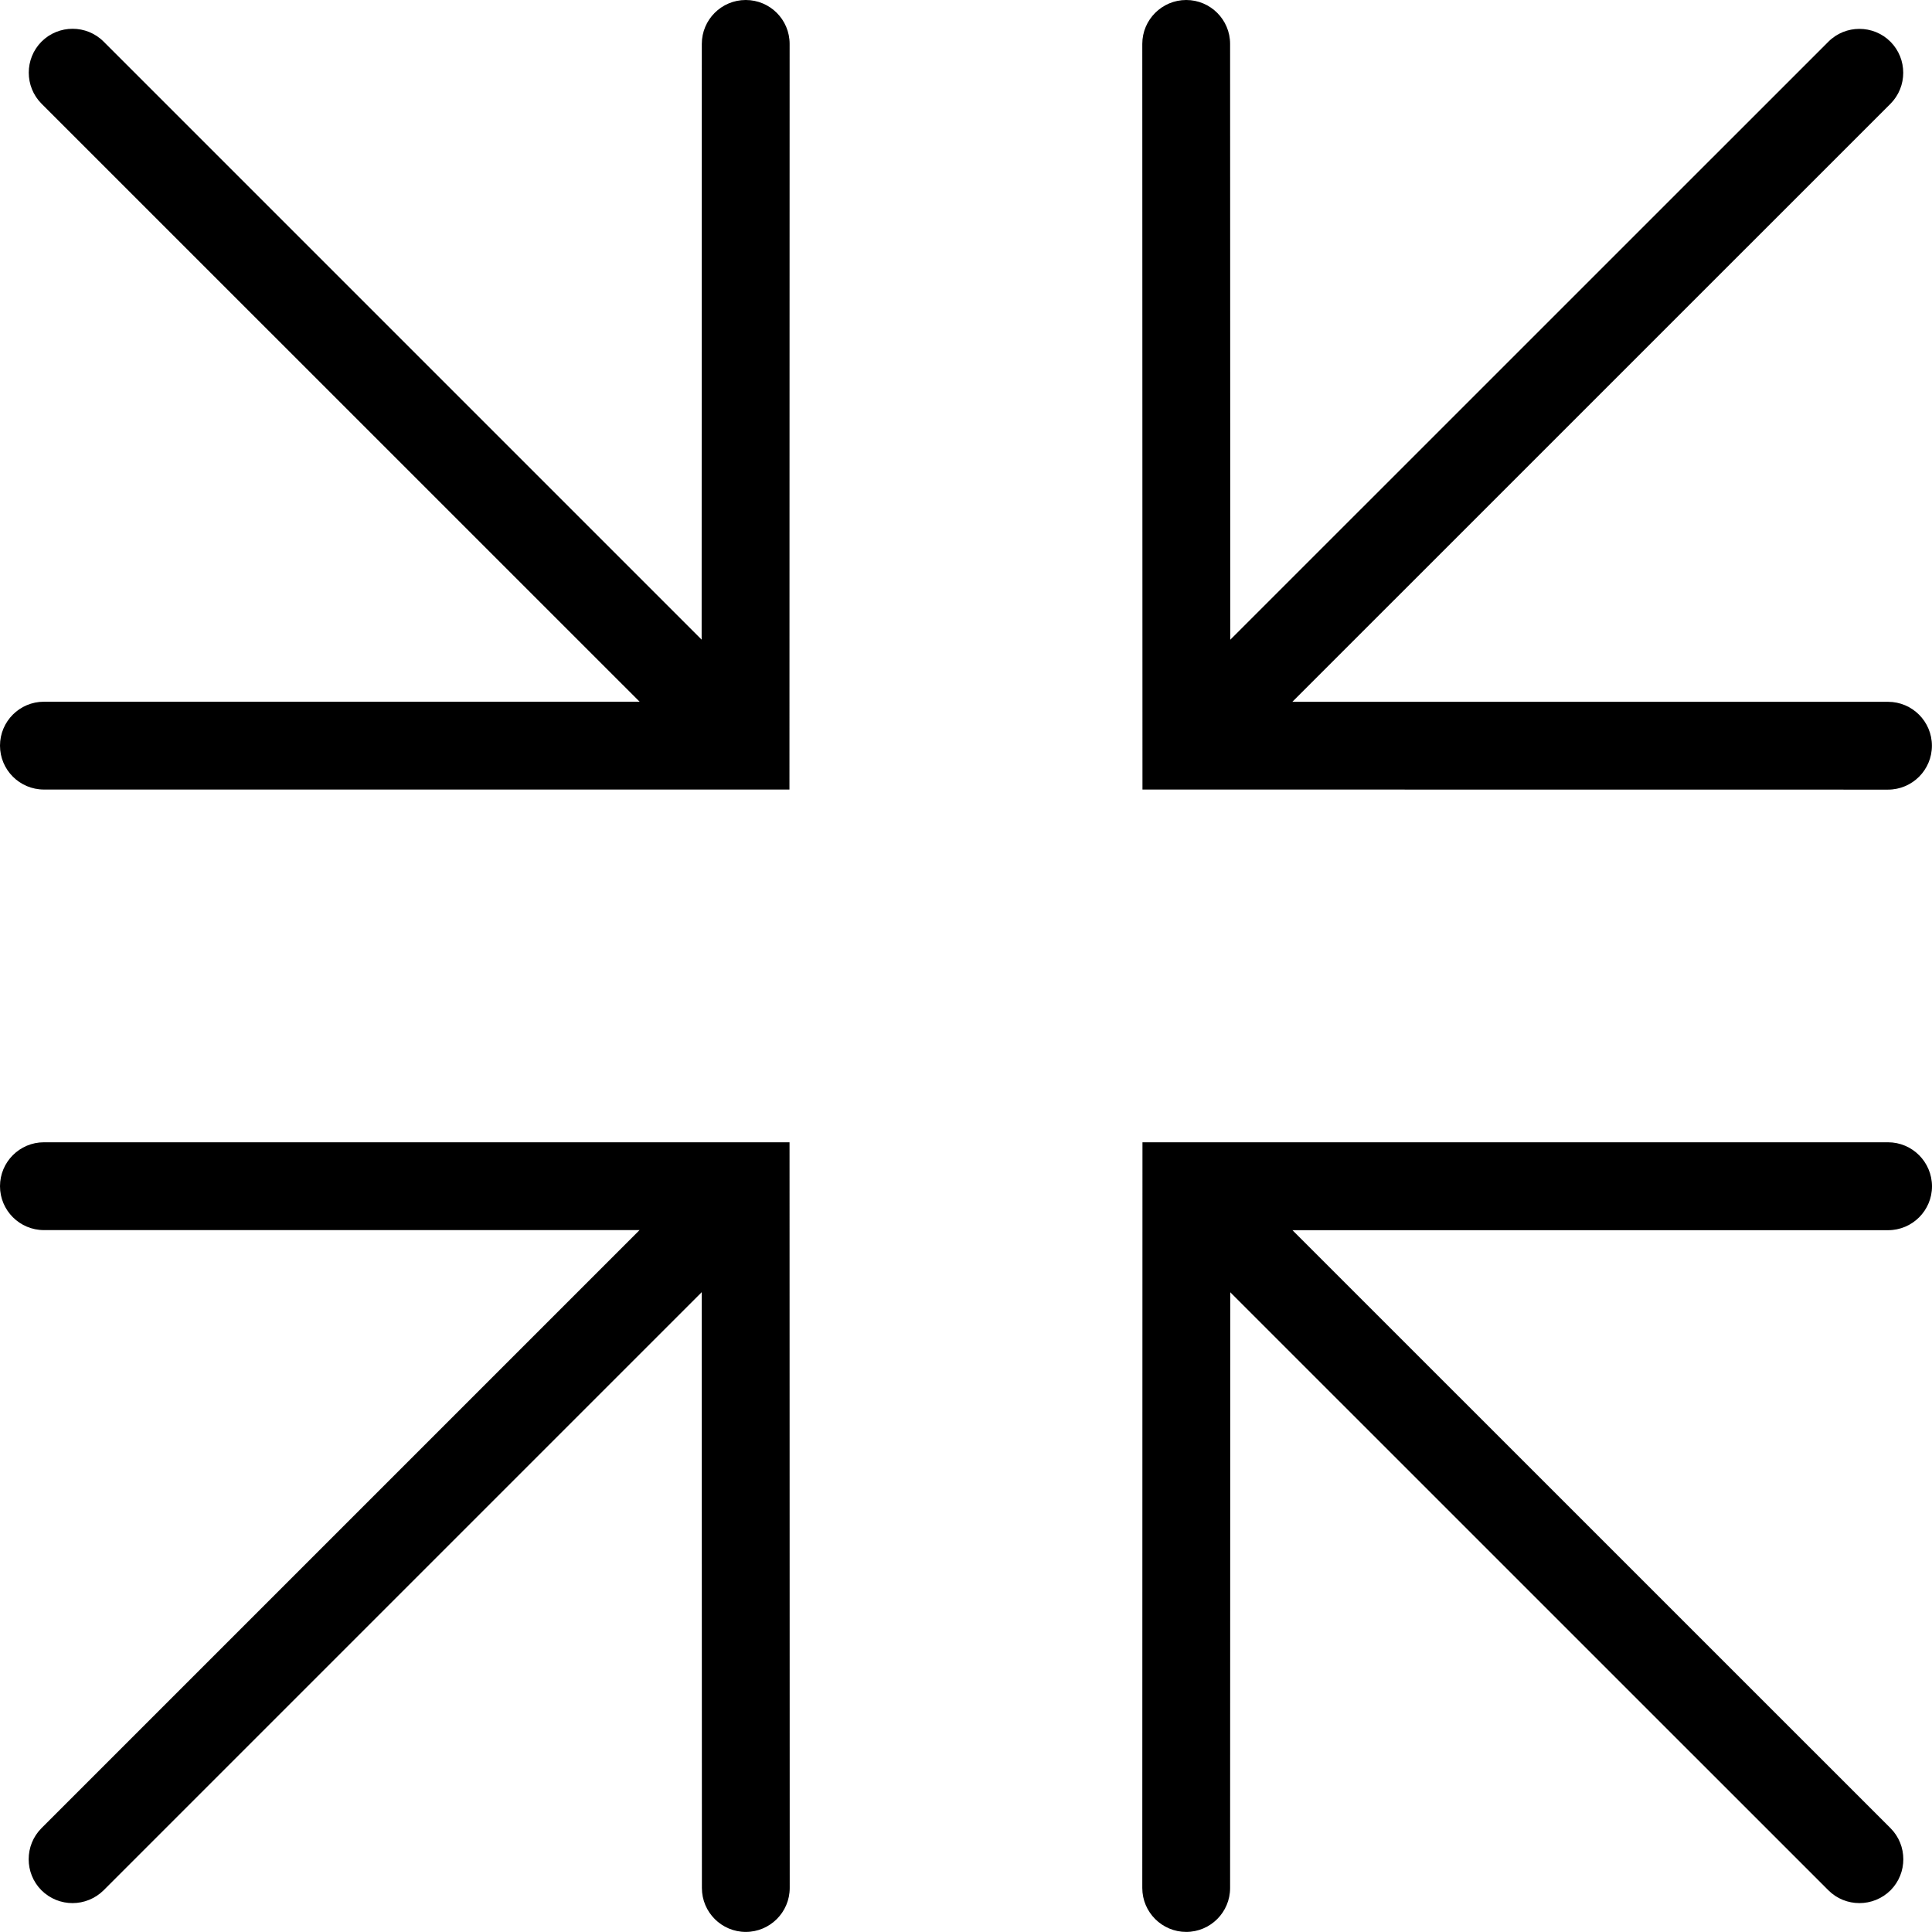
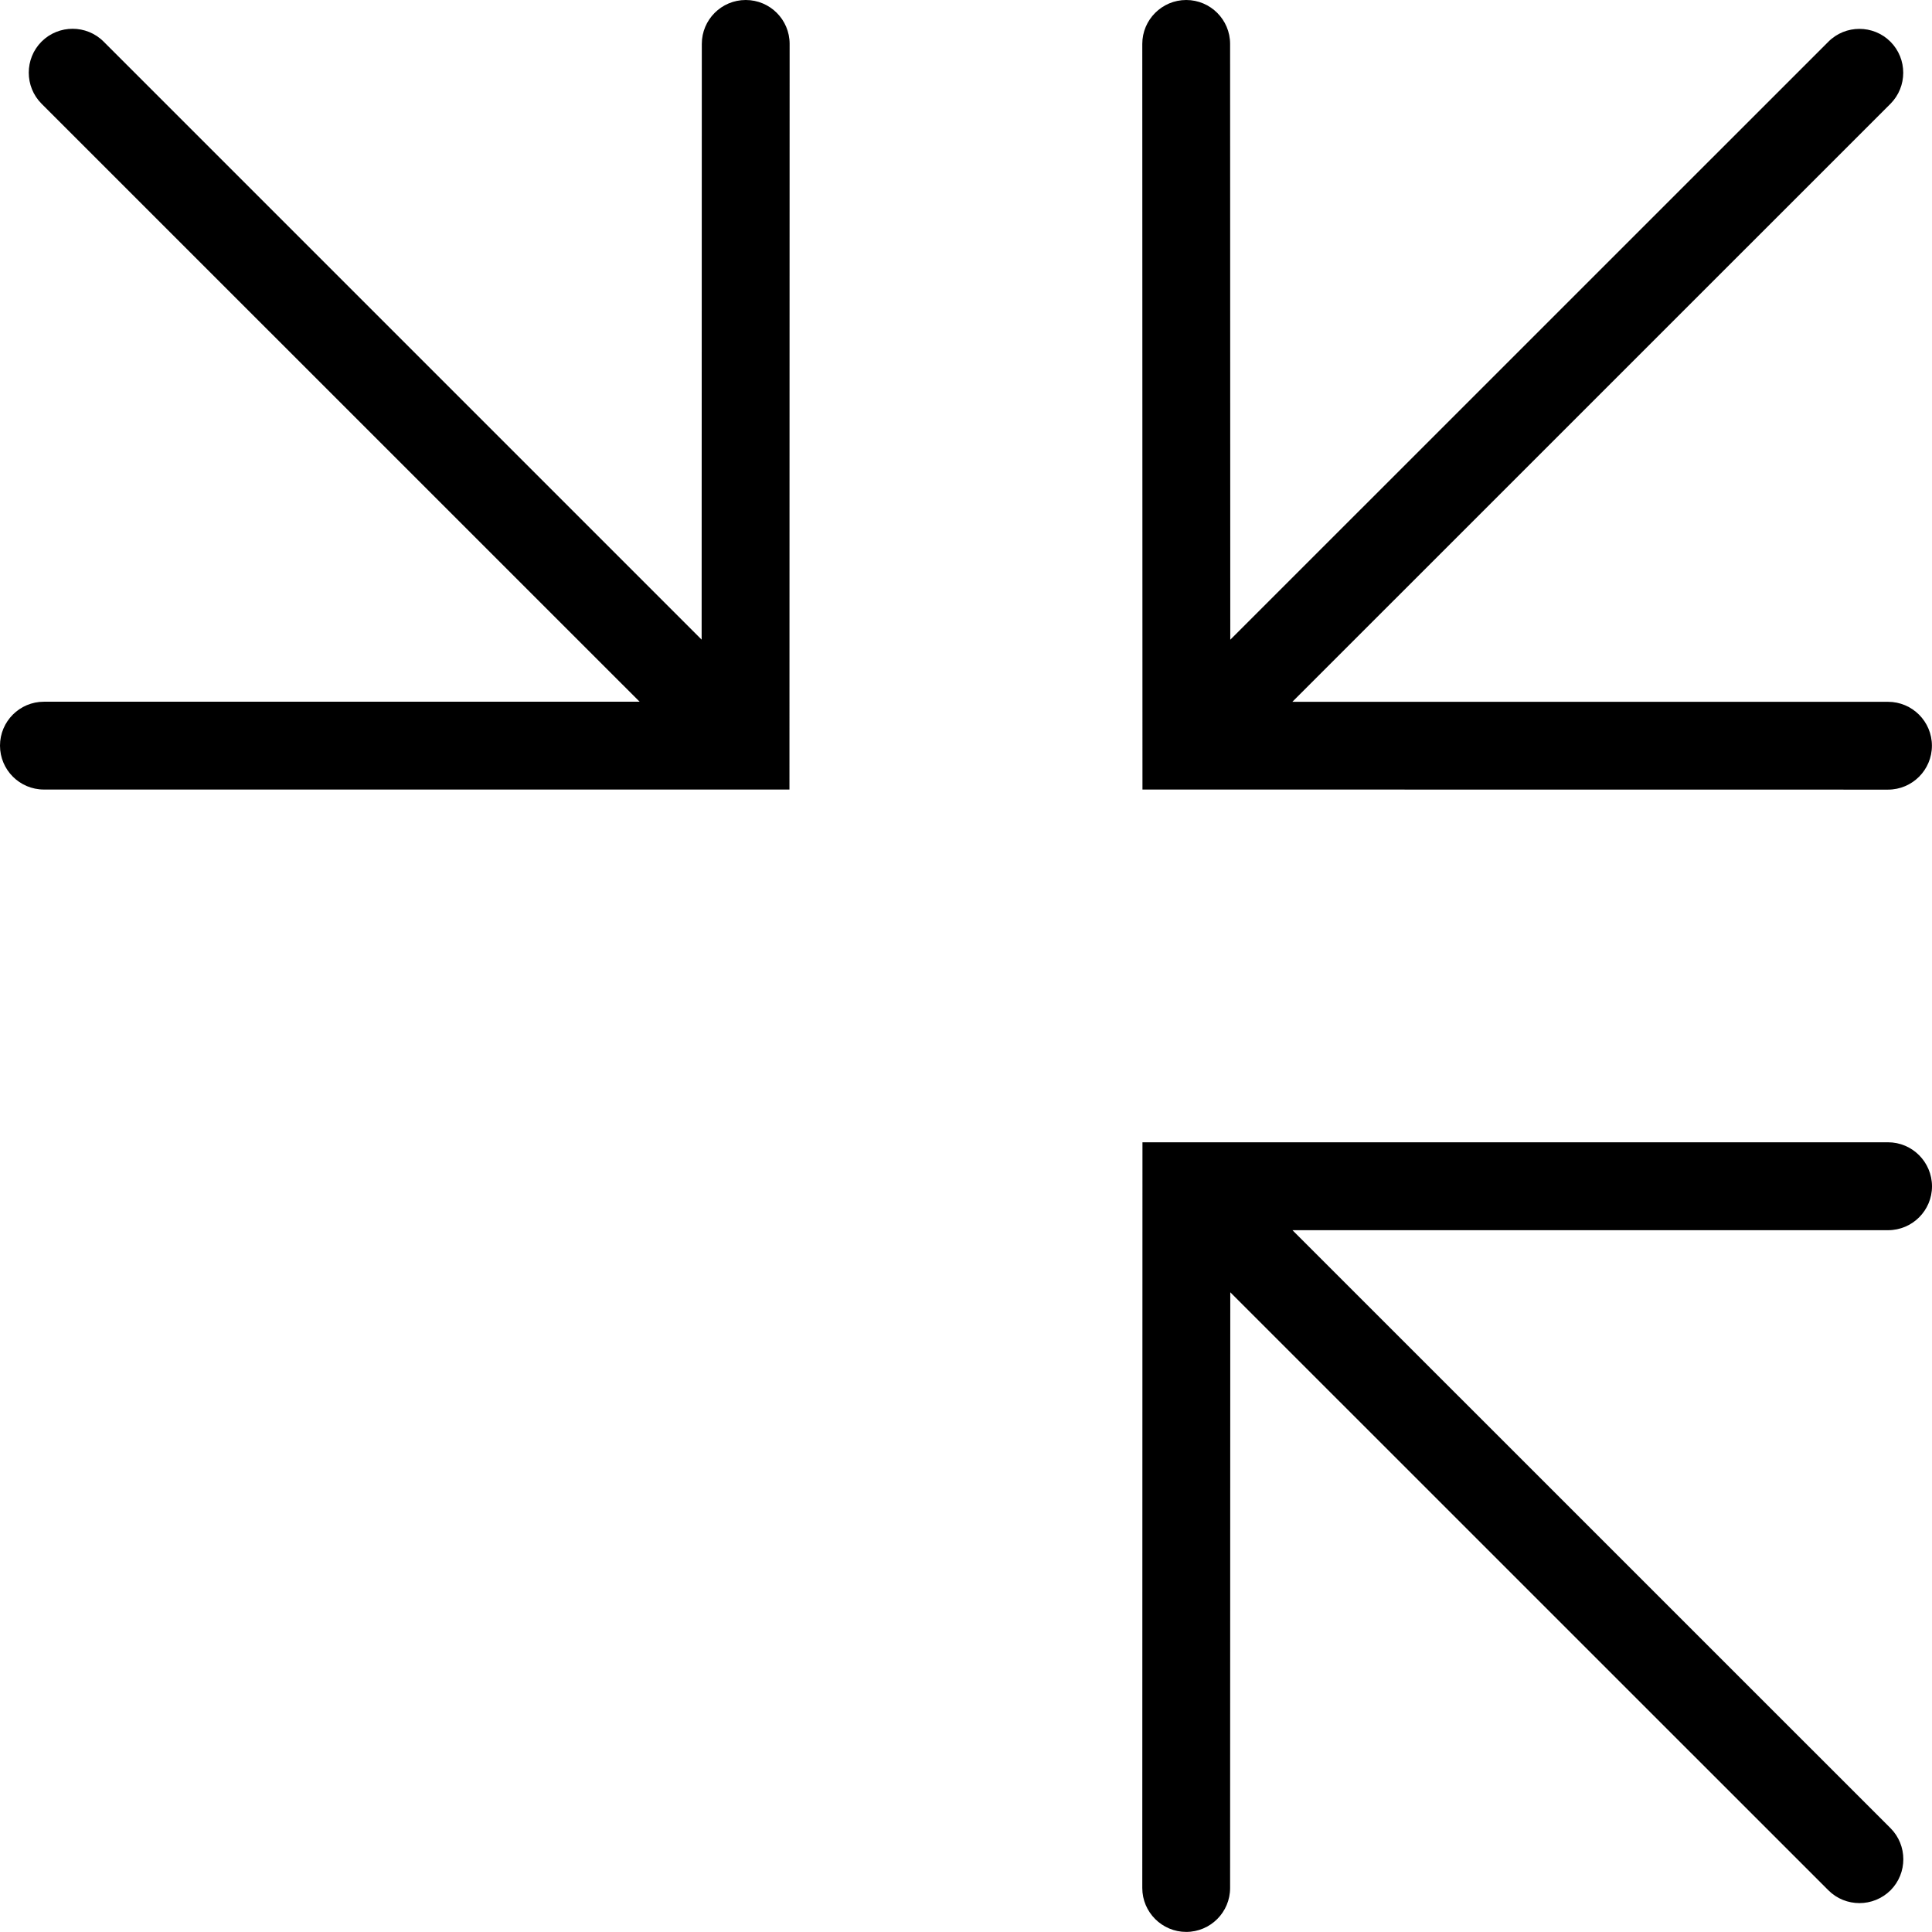
<svg xmlns="http://www.w3.org/2000/svg" version="1.1" id="Capa_1" x="0px" y="0px" width="22.001px" height="22px" viewBox="0 0 22.001 22" style="enable-background:new 0 0 22.001 22;" xml:space="preserve">
  <g>
    <path d="M21.5,13.008h-8.49L13.008,21.5c0,0.276,0.225,0.5,0.5,0.5c0.276,0,0.5-0.224,0.5-0.5l0.002-6.784l6.811,6.81   c0.098,0.098,0.226,0.146,0.354,0.146s0.256-0.049,0.354-0.146c0.194-0.195,0.194-0.512,0-0.707l-6.811-6.81h6.783   c0.276,0,0.5-0.224,0.5-0.5C22,13.232,21.776,13.008,21.5,13.008z" />
    <path d="M8.492,0c-0.276,0-0.5,0.224-0.5,0.5L7.99,7.284L1.18,0.474c-0.194-0.195-0.512-0.195-0.707,0   c-0.194,0.195-0.194,0.512,0,0.707l6.811,6.81H0.5c-0.276,0-0.5,0.224-0.5,0.5c0,0.276,0.224,0.5,0.5,0.5h8.49L8.992,0.5   C8.992,0.224,8.769,0,8.492,0z" />
-     <path d="M0.5,13.008c-0.276,0-0.5,0.224-0.5,0.5c0,0.276,0.224,0.5,0.5,0.5h6.783l-6.811,6.811c-0.194,0.195-0.194,0.512,0,0.707   c0.099,0.098,0.227,0.146,0.354,0.146s0.256-0.049,0.354-0.146l6.811-6.811L7.993,21.5c0,0.276,0.224,0.5,0.5,0.5   c0.275,0,0.5-0.224,0.5-0.5l-0.002-8.492H0.5z" />
    <path d="M21.5,8.992c0.276,0,0.5-0.224,0.5-0.5c0-0.276-0.224-0.5-0.5-0.5h-6.783l6.811-6.81c0.194-0.195,0.194-0.512,0-0.707   c-0.195-0.195-0.513-0.195-0.707,0l-6.811,6.81L14.008,0.5c0-0.276-0.224-0.5-0.5-0.5c-0.275,0-0.5,0.224-0.5,0.5l0.002,8.491   L21.5,8.992z" />
  </g>
  <g>
</g>
  <g>
</g>
  <g>
</g>
  <g>
</g>
  <g>
</g>
  <g>
</g>
  <g>
</g>
  <g>
</g>
  <g>
</g>
  <g>
</g>
  <g>
</g>
  <g>
</g>
  <g>
</g>
  <g>
</g>
  <g>
</g>
</svg>